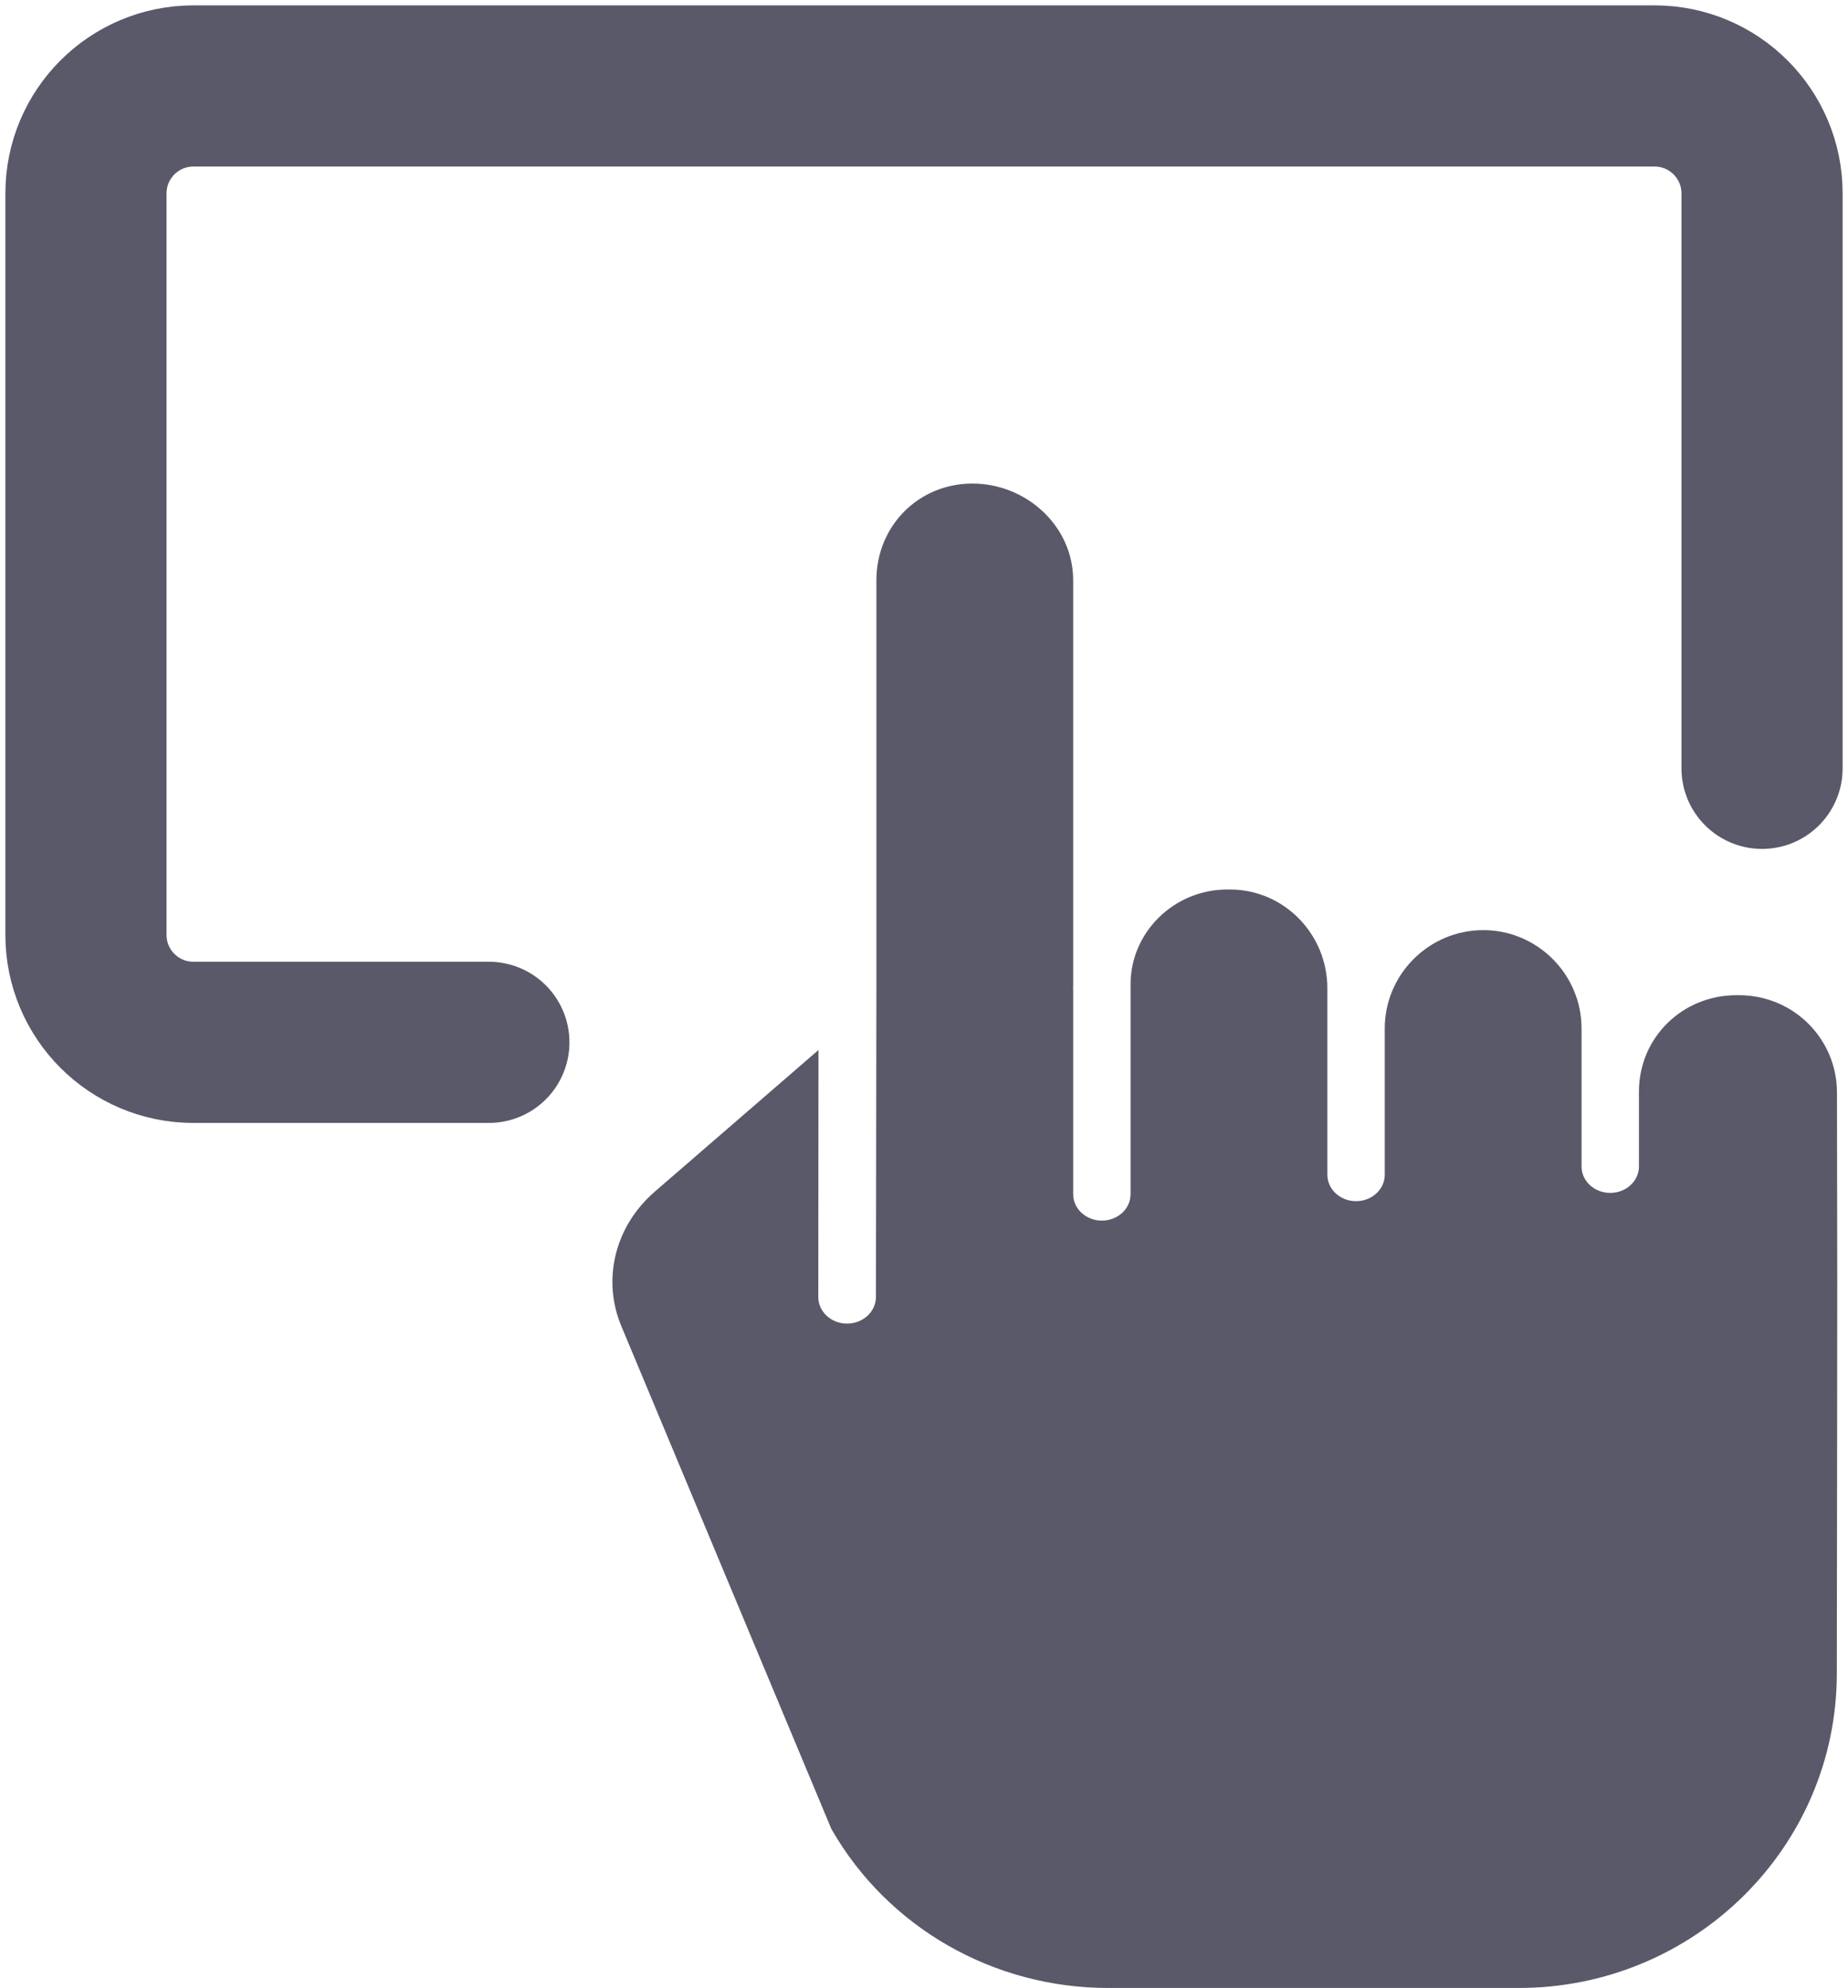
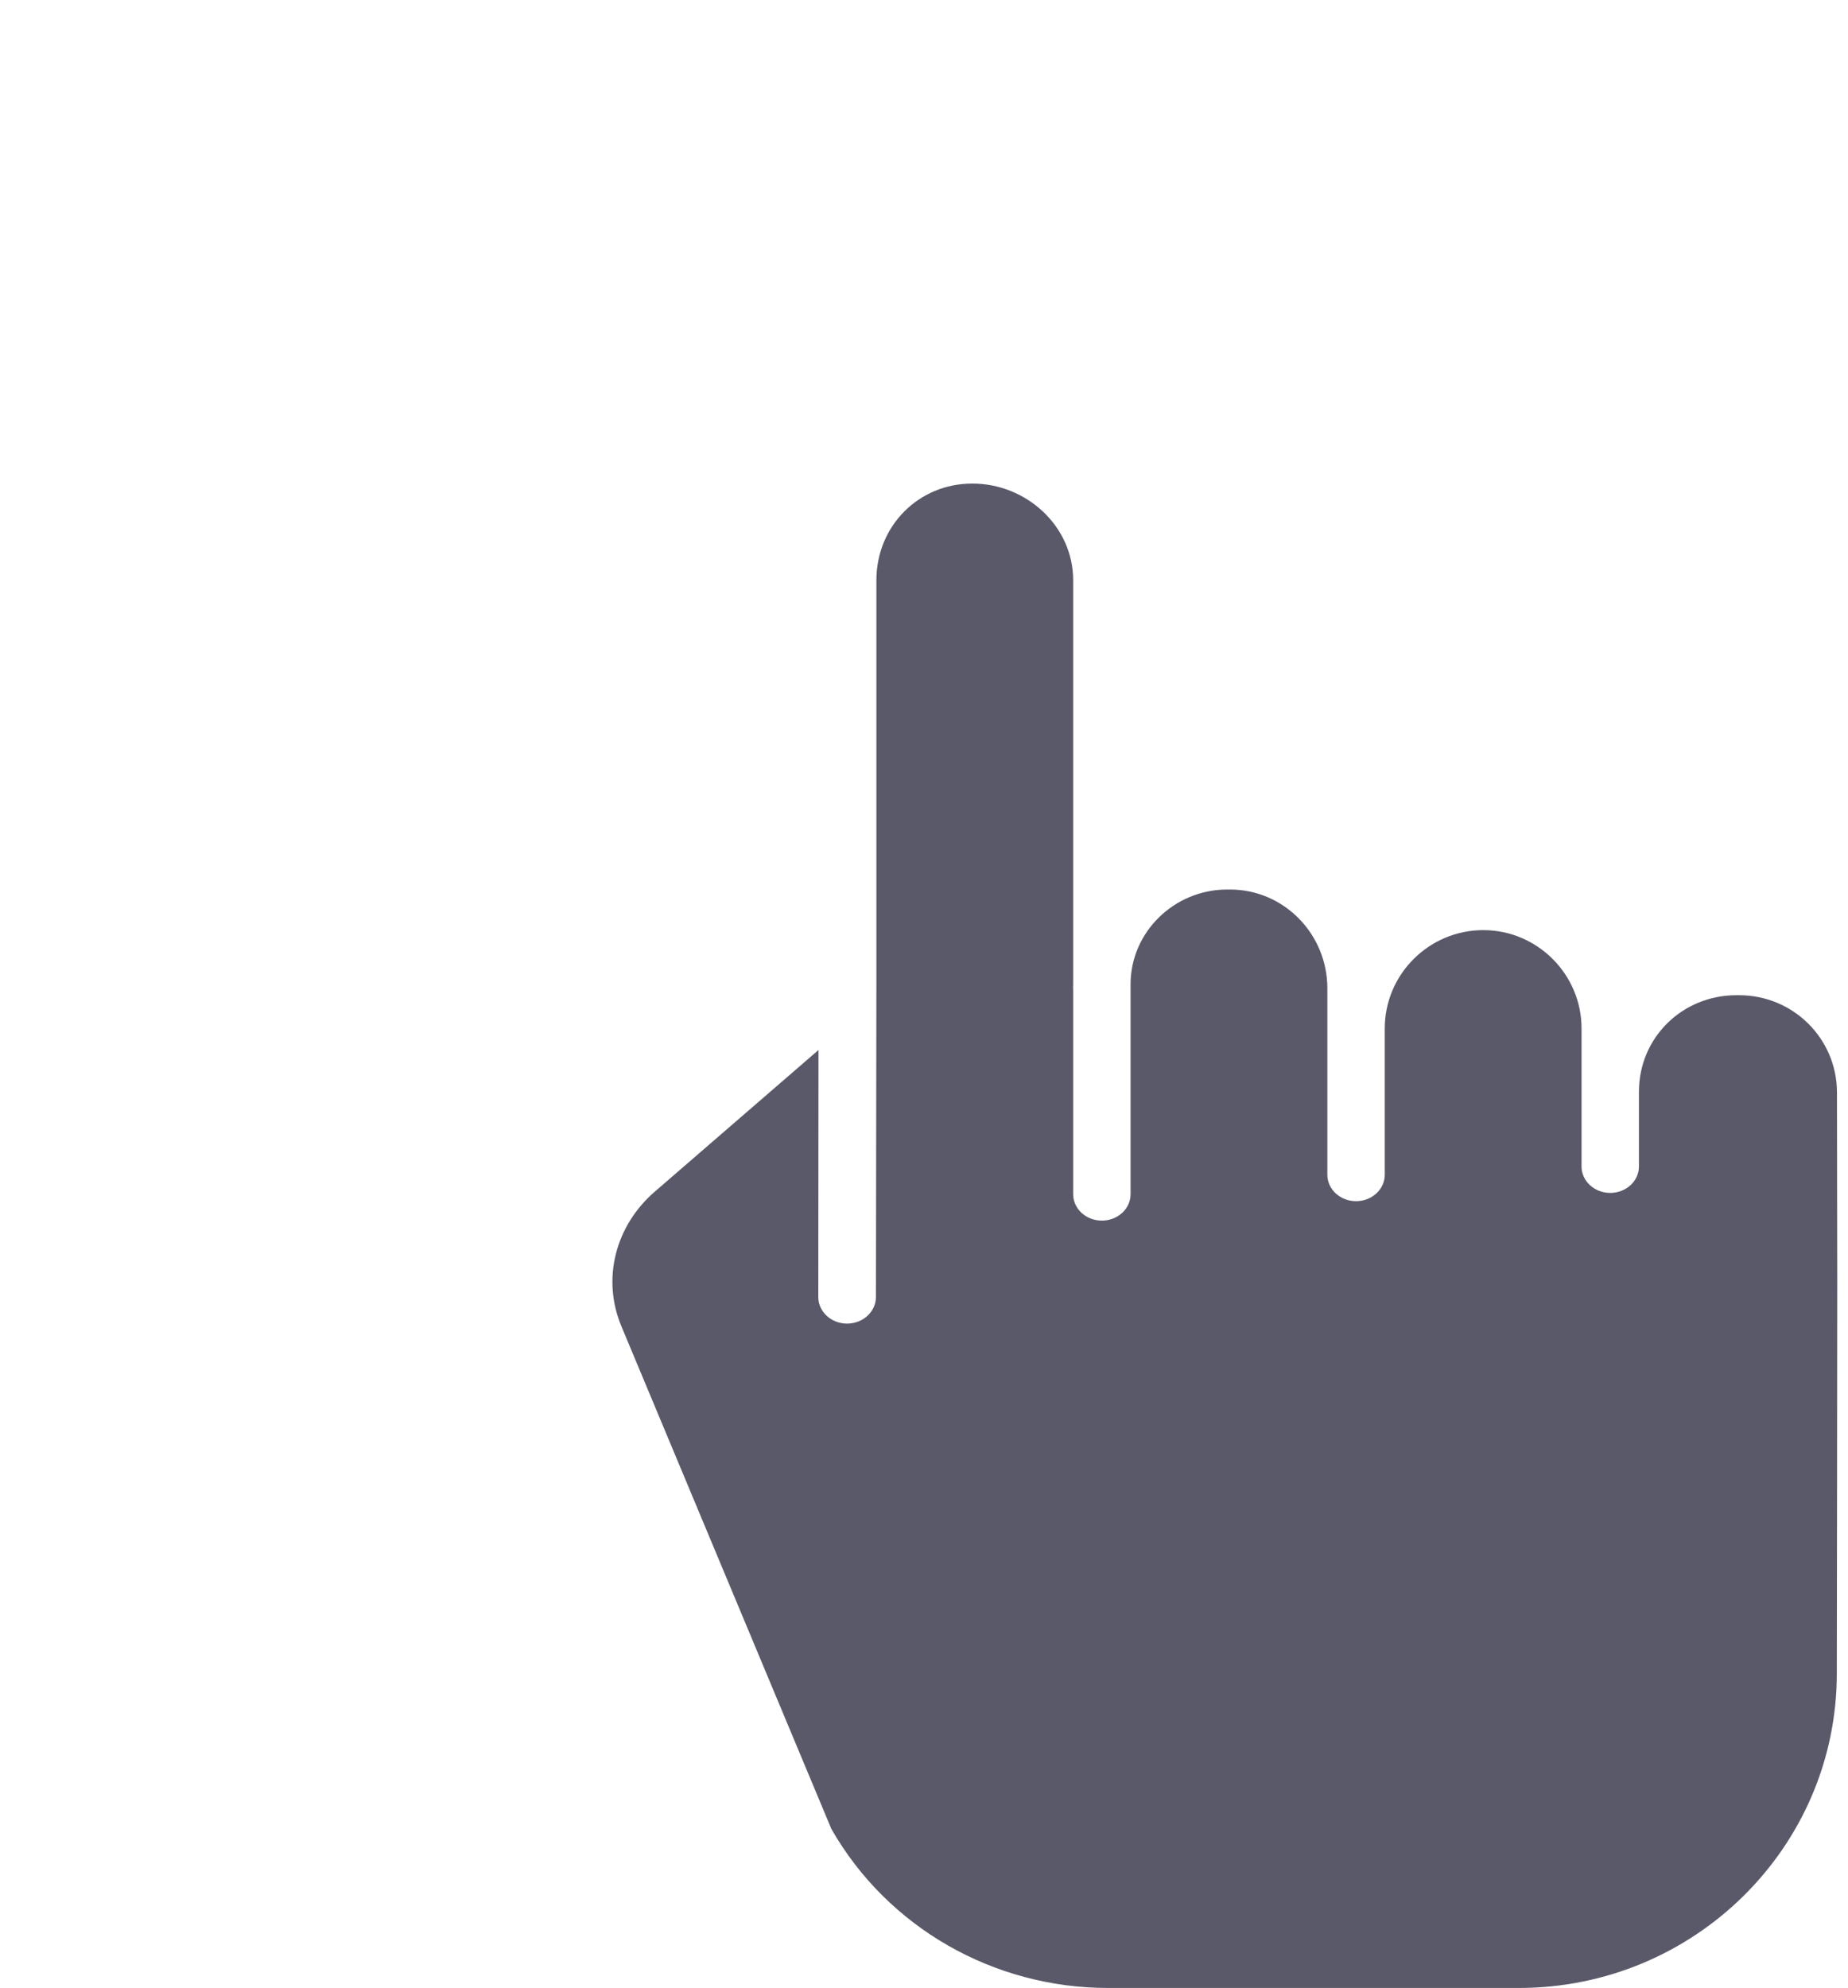
<svg xmlns="http://www.w3.org/2000/svg" width="172" height="185" viewBox="0 0 172 185" fill="none">
  <path d="M161.869 92.615H161.608C156.588 92.615 152.542 96.55 152.542 101.597V108.553C152.542 109.911 151.347 111.012 149.871 111.012C148.397 111.012 147.2 109.911 147.2 108.553V95.709C147.2 90.662 143.076 86.557 138.057 86.557C133.01 86.557 128.884 90.662 128.884 95.709V109.323C128.884 110.681 127.689 111.781 126.213 111.781C124.739 111.781 123.542 110.681 123.542 109.323V91.972C123.542 86.925 119.503 82.779 114.484 82.779H114.207C109.313 82.779 105.226 86.722 105.226 91.593V111.132C105.226 112.491 104.031 113.591 102.555 113.591C101.081 113.591 99.884 112.491 99.884 111.132V92.155C99.884 92.094 99.877 92.031 99.877 91.969C99.877 91.814 99.884 91.661 99.884 91.509V54C99.884 48.953 95.519 45 90.5 45C85.48 45 81.572 48.959 81.569 54V92.022V92.041L81.527 120.711C81.516 122.074 80.314 123.175 78.833 123.176C77.355 123.17 76.159 122.063 76.162 120.702L76.18 97.713L60.972 110.87C57.237 114.081 55.998 119.062 57.846 123.45L77.379 170.203C82.628 179.387 92.482 185 103.128 185H141.363C157.665 185 170.943 171.928 170.959 155.755C170.968 147.251 170.977 140.991 170.985 135.841C171.004 121.994 171.01 116.898 170.973 101.656C170.959 96.624 166.875 92.615 161.869 92.615Z" fill="#00001A" fill-opacity="0.65" />
-   <path d="M45.5 97H18C12.477 97 8 92.523 8 87V18C8 12.477 12.477 8 18 8H154C159.523 8 164 12.477 164 18V71.5" stroke="#00001A" stroke-opacity="0.65" stroke-width="15" stroke-linecap="round" stroke-linejoin="round" />
</svg>